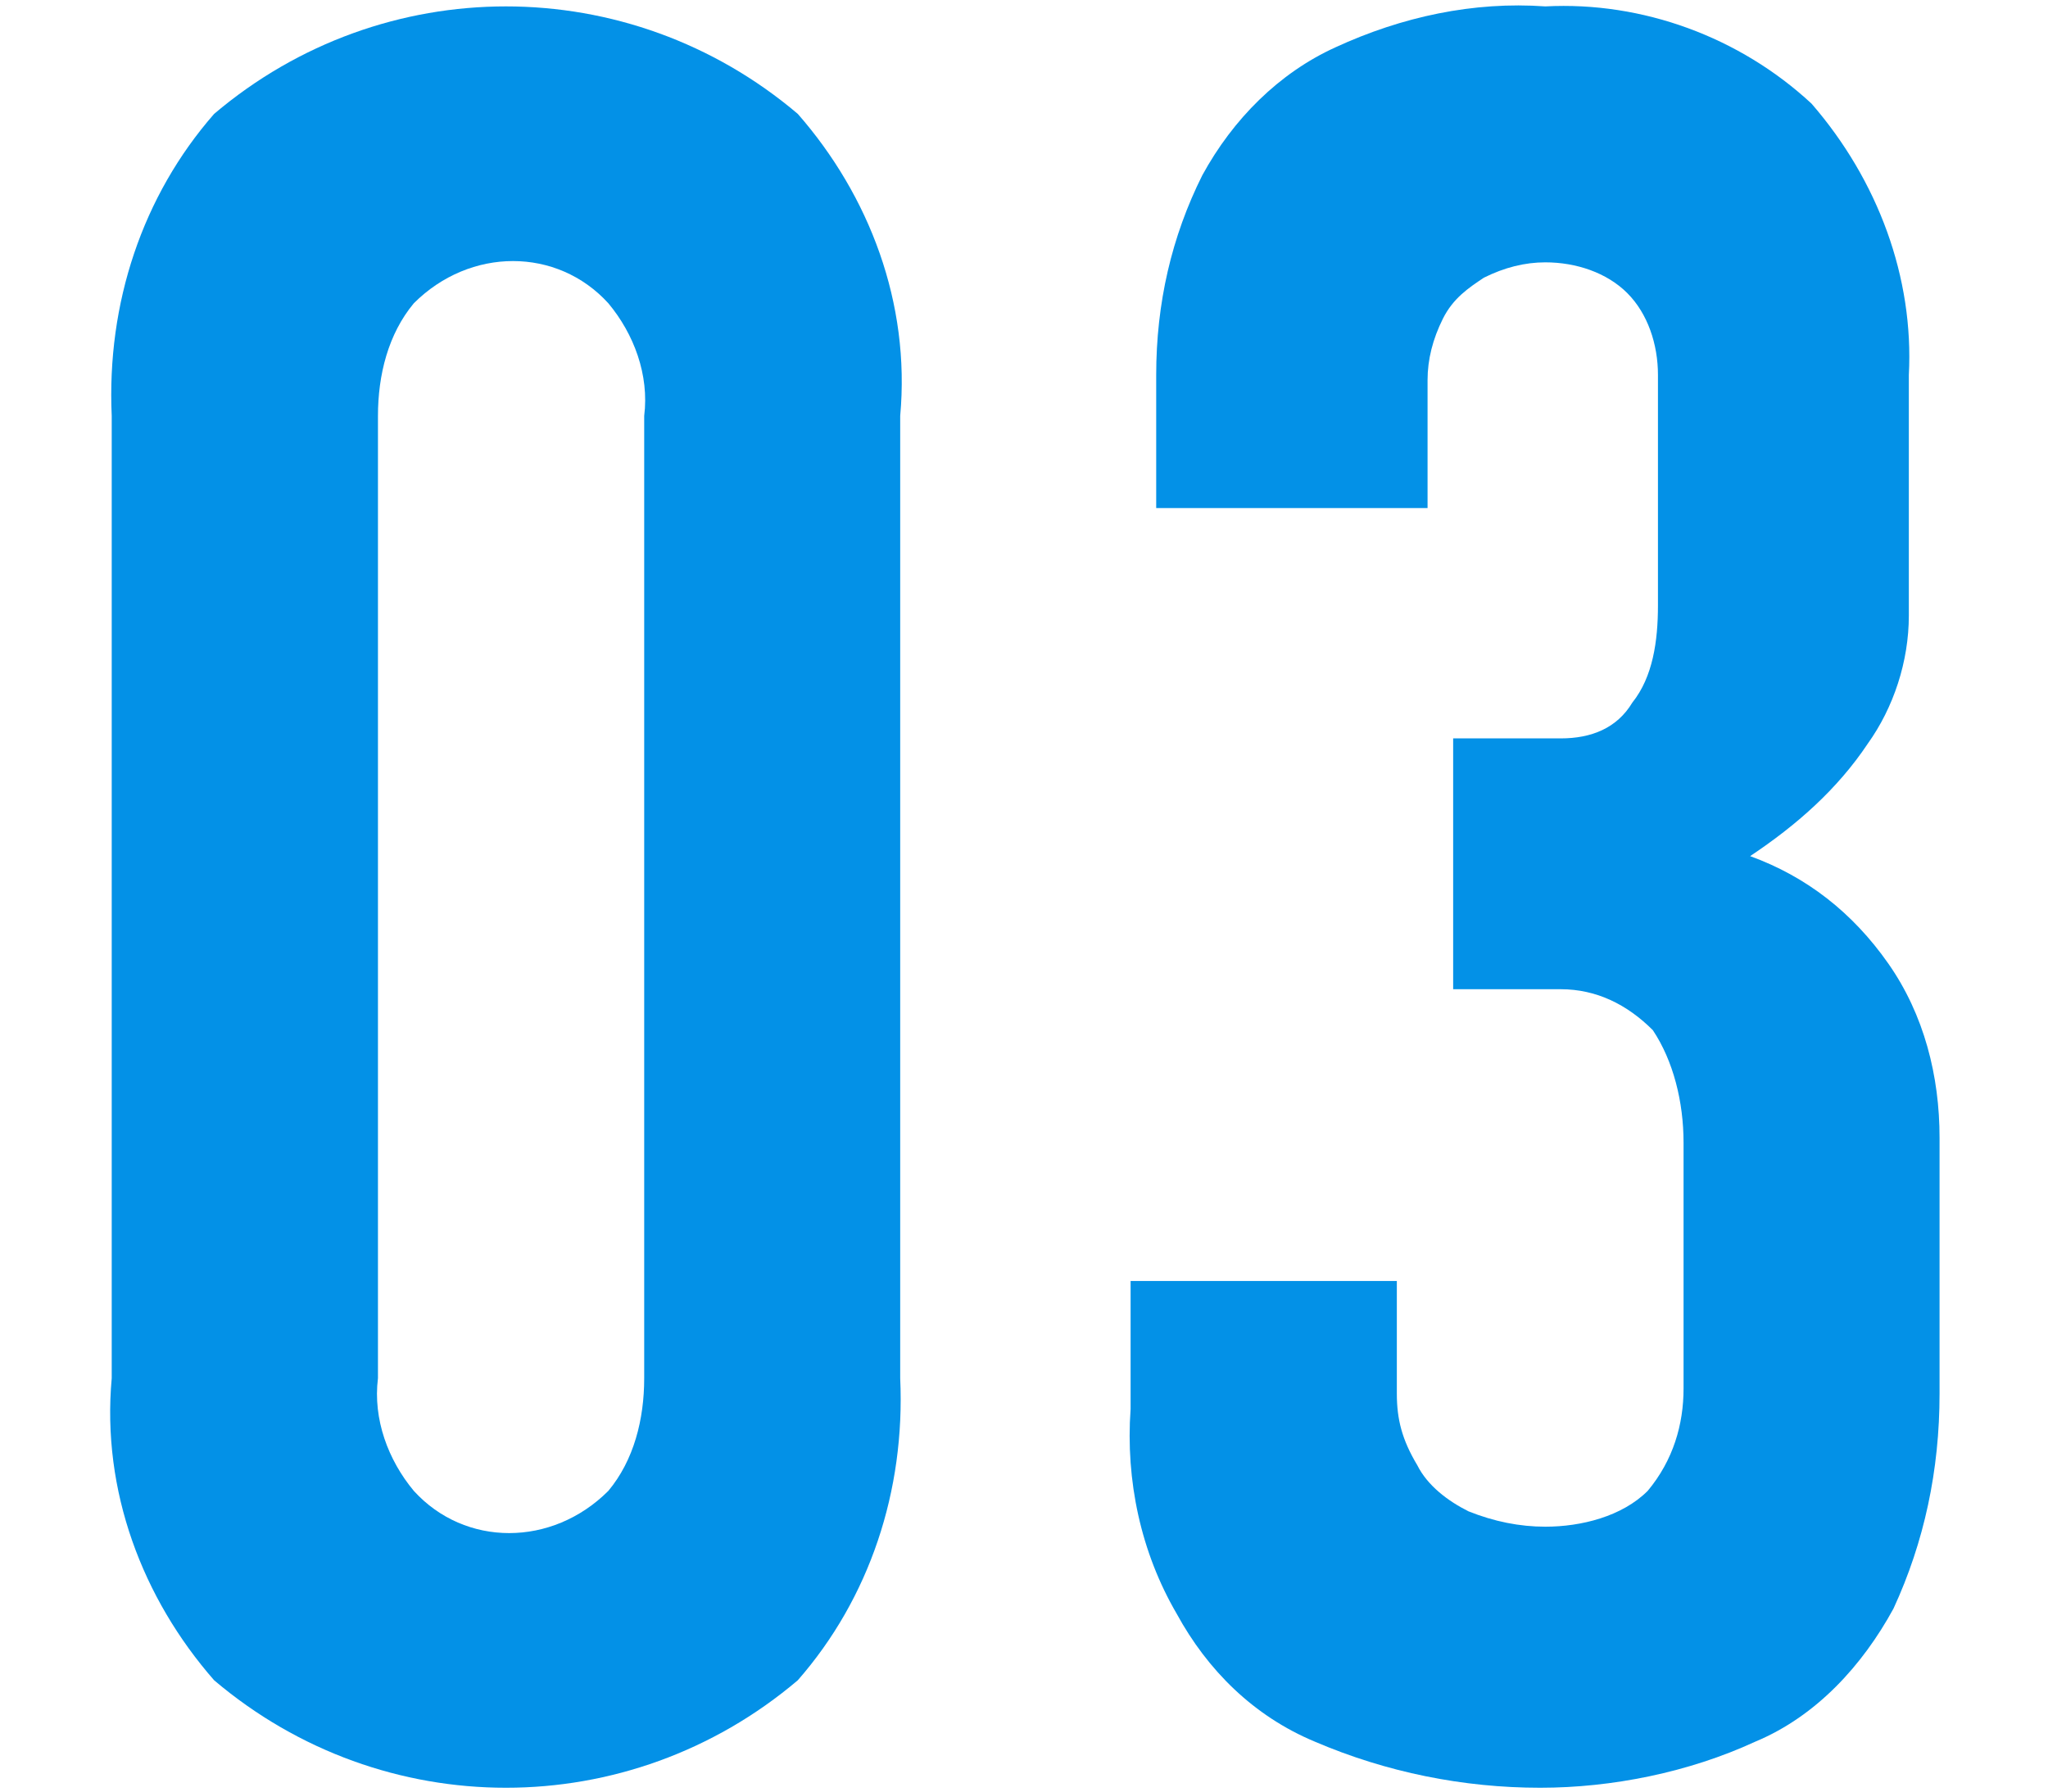
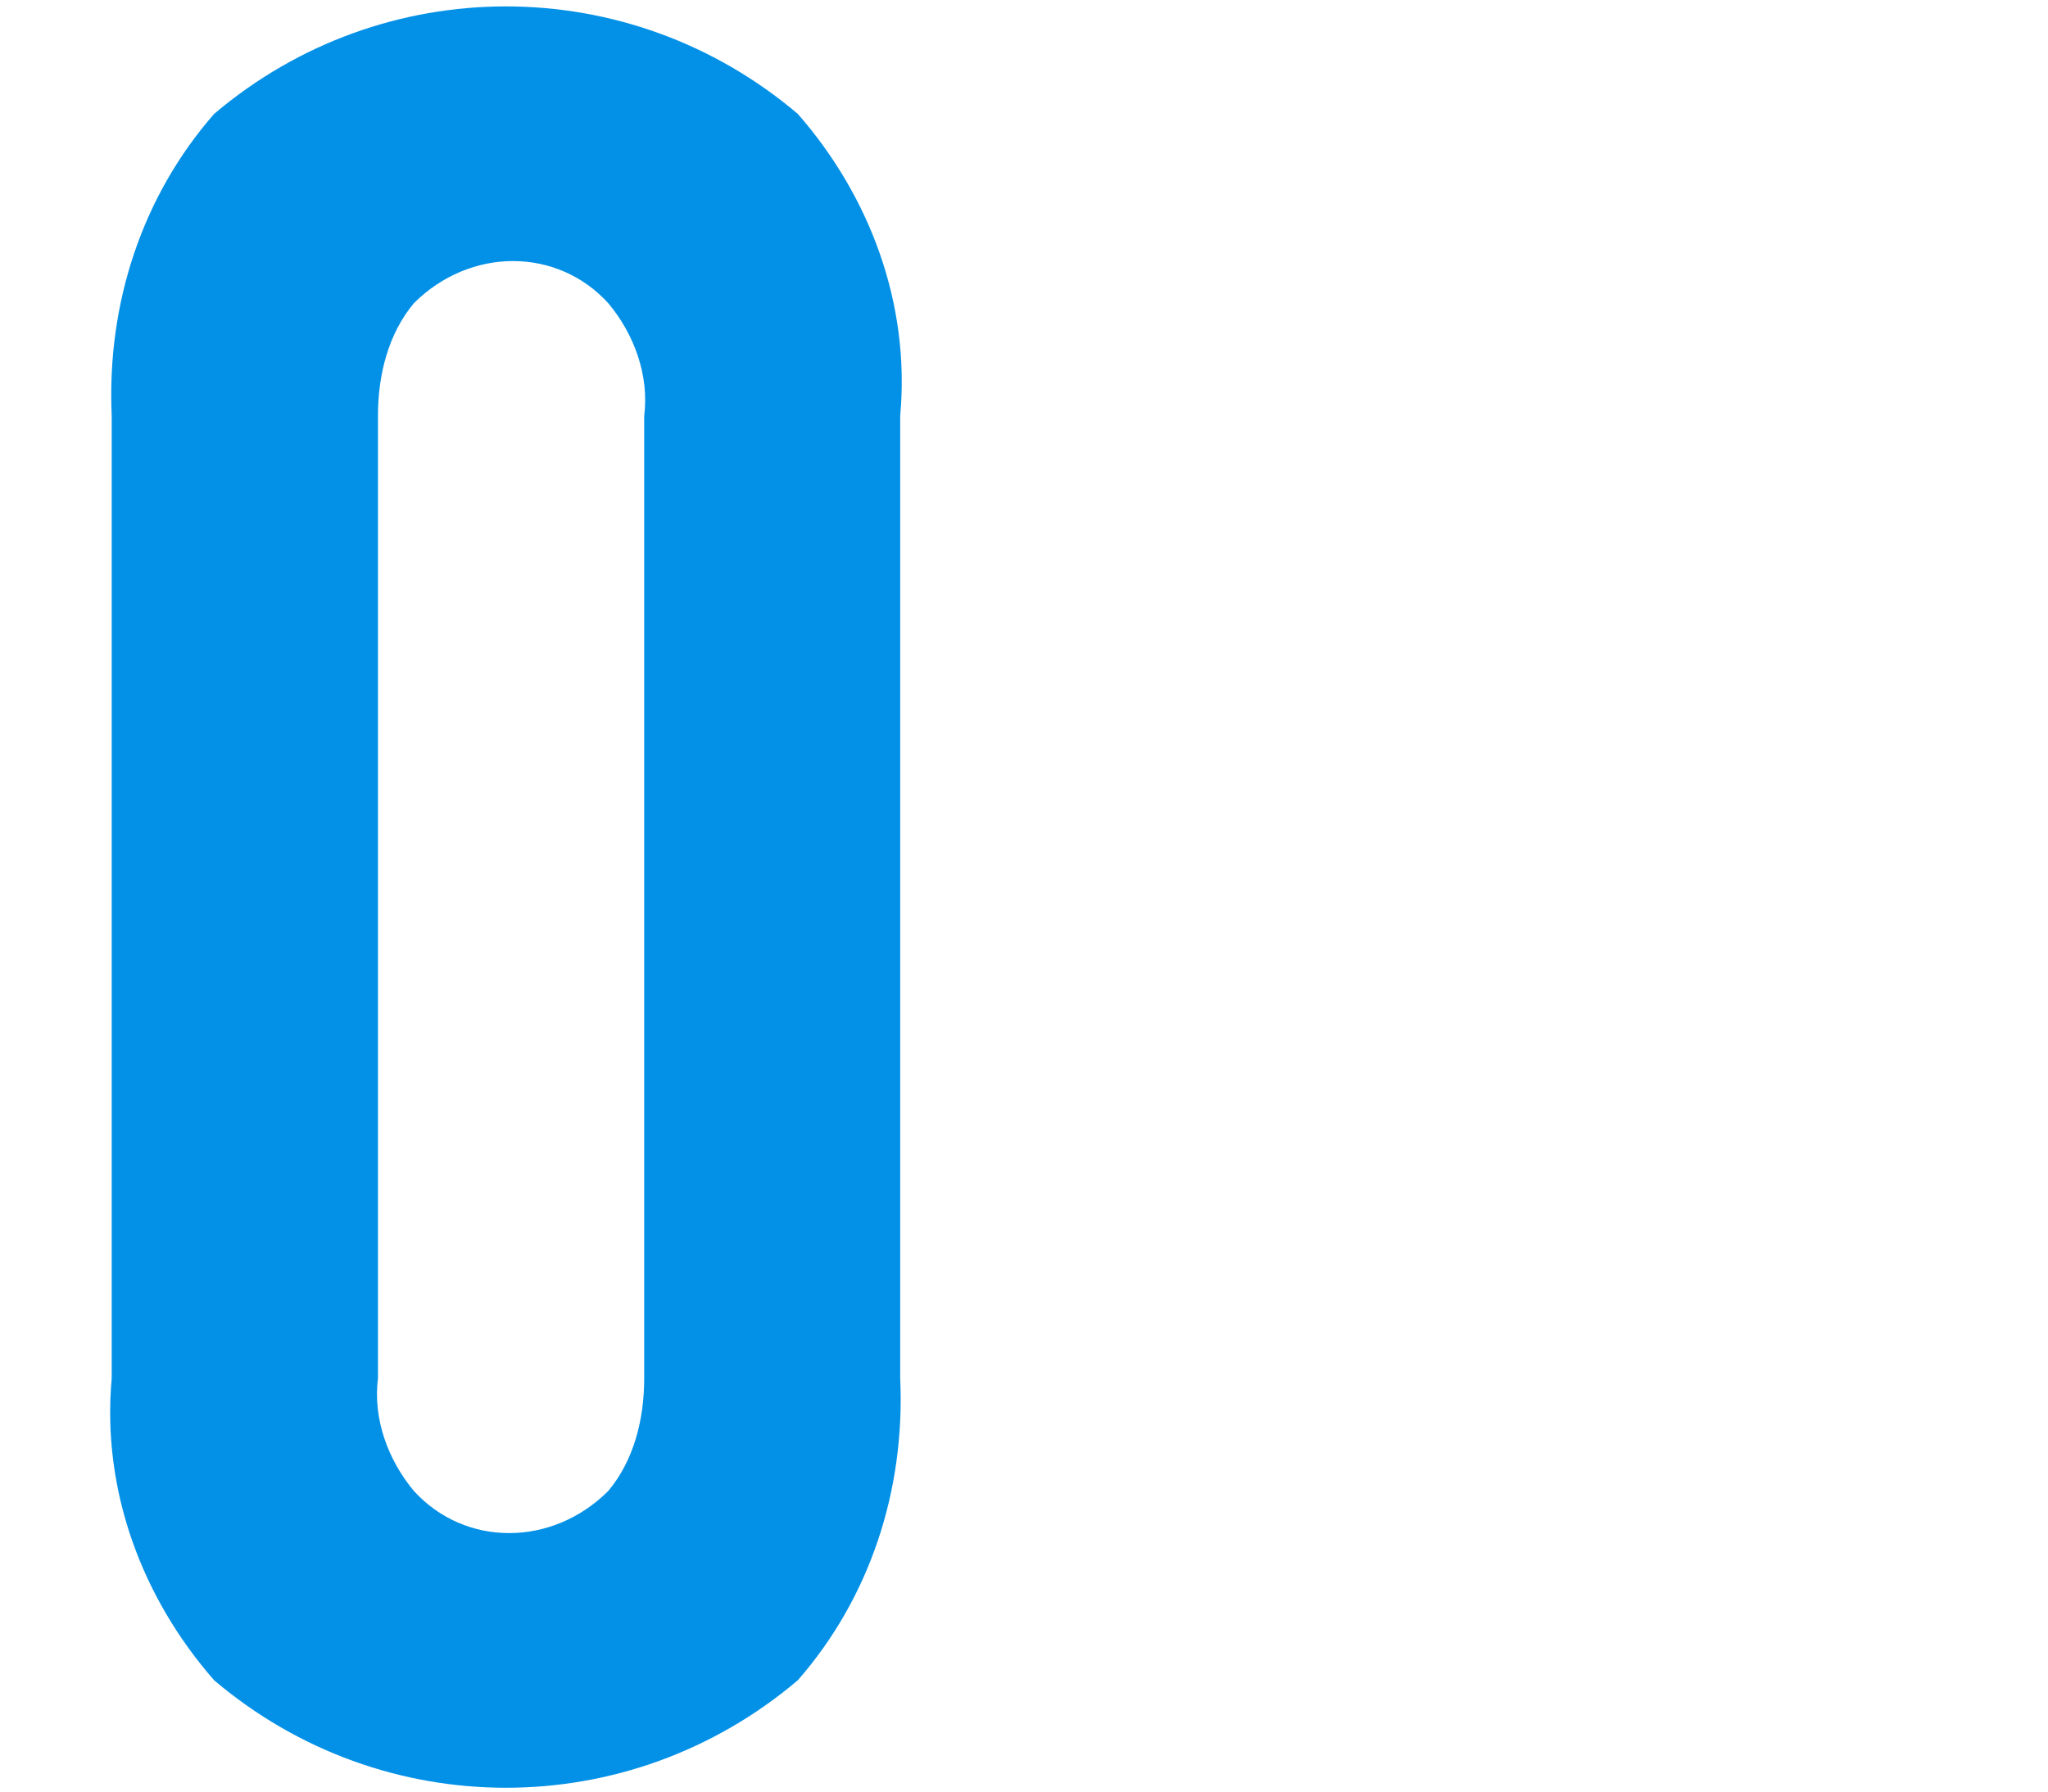
<svg xmlns="http://www.w3.org/2000/svg" version="1.1" id="レイヤー_1" x="0px" y="0px" width="40px" height="35px" viewBox="0 0 40 35" style="enable-background:new 0 0 40 35;" xml:space="preserve">
  <style type="text/css">
	.st0{fill:#0391E7;}
</style>
  <g id="_03" transform="translate(-294.418 -3996.375)">
    <g id="グループ_2">
      <path id="パス_3" class="st0" d="M298.6,4029.2c-1.4-1.6-2.2-3.7-2-5.9v-18.8c-0.1-2.2,0.6-4.3,2-5.9c3.3-2.8,8.1-2.8,11.4,0    c1.4,1.6,2.2,3.7,2,5.9v18.8c0.1,2.2-0.6,4.3-2,5.9C306.7,4032,301.9,4032,298.6,4029.2z M306.3,4025.5c0.5-0.6,0.7-1.4,0.7-2.2    v-18.8c0.1-0.8-0.2-1.6-0.7-2.2c-1-1.1-2.7-1.1-3.8,0c0,0,0,0,0,0c-0.5,0.6-0.7,1.4-0.7,2.2v18.8c-0.1,0.8,0.2,1.6,0.7,2.2    C303.5,4026.6,305.2,4026.6,306.3,4025.5C306.2,4025.5,306.2,4025.5,306.3,4025.5L306.3,4025.5z" />
-       <path id="パス_4" class="st0" d="M320.1,4030.4c-1.2-0.5-2.1-1.4-2.7-2.5c-0.7-1.2-1-2.6-0.9-4v-2.5h5.2v2.2    c0,0.5,0.1,0.9,0.4,1.4c0.2,0.4,0.6,0.7,1,0.9c0.5,0.2,1,0.3,1.5,0.3c0.7,0,1.5-0.2,2-0.7c0.5-0.6,0.7-1.3,0.7-2v-4.8    c0-0.8-0.2-1.6-0.6-2.2c-0.5-0.5-1.1-0.8-1.8-0.8h-2.1v-4.9h2.1c0.6,0,1.1-0.2,1.4-0.7c0.4-0.5,0.5-1.2,0.5-1.9v-4.5    c0-0.6-0.2-1.2-0.6-1.6c-0.4-0.4-1-0.6-1.6-0.6c-0.4,0-0.8,0.1-1.2,0.3c-0.3,0.2-0.6,0.4-0.8,0.8c-0.2,0.4-0.3,0.8-0.3,1.2v2.5    H317v-2.6c0-1.4,0.3-2.7,0.9-3.9c0.6-1.1,1.5-2,2.6-2.5c1.3-0.6,2.7-0.9,4.1-0.8c1.9-0.1,3.8,0.6,5.2,1.9c1.3,1.5,2,3.4,1.9,5.3    v4.7c0,0.9-0.3,1.8-0.8,2.5c-0.6,0.9-1.4,1.6-2.3,2.2c1.1,0.4,2,1.1,2.7,2.1c0.7,1,1,2.2,1,3.4v5c0,1.5-0.3,2.9-0.9,4.2    c-0.6,1.1-1.5,2.1-2.7,2.6c-1.3,0.6-2.8,0.9-4.2,0.9C323,4031.3,321.5,4031,320.1,4030.4z" />
    </g>
  </g>
</svg>